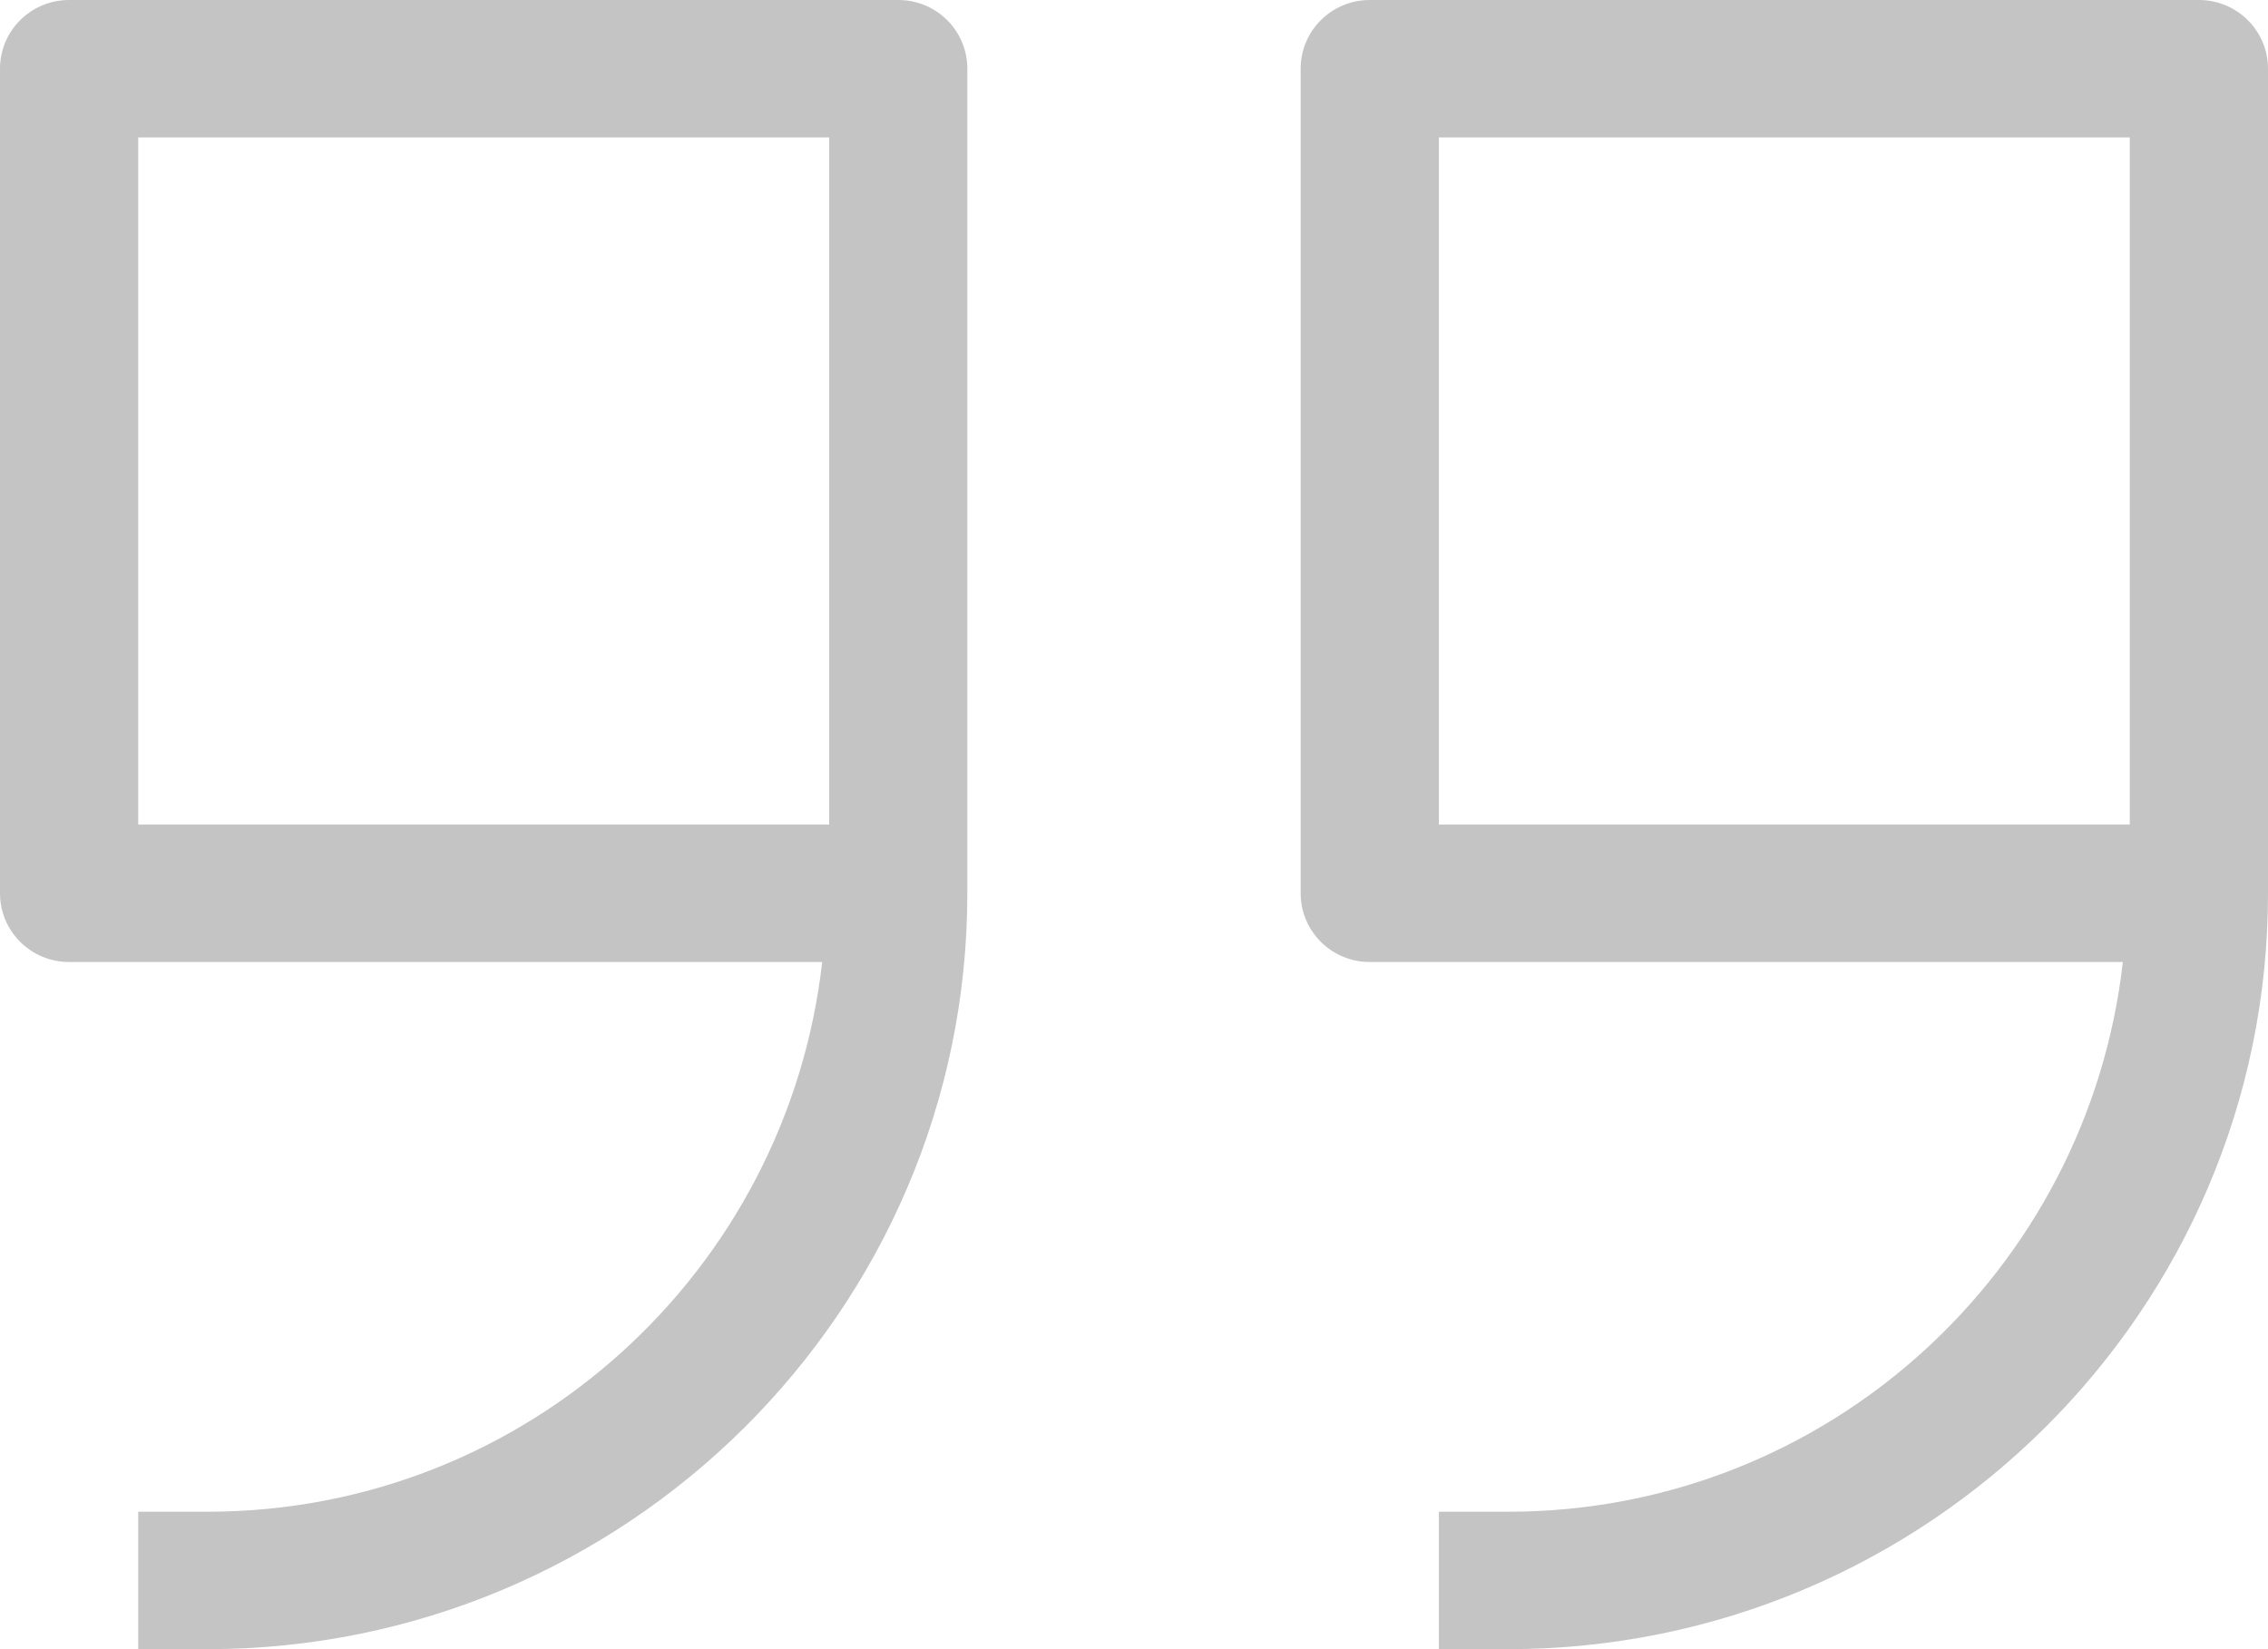
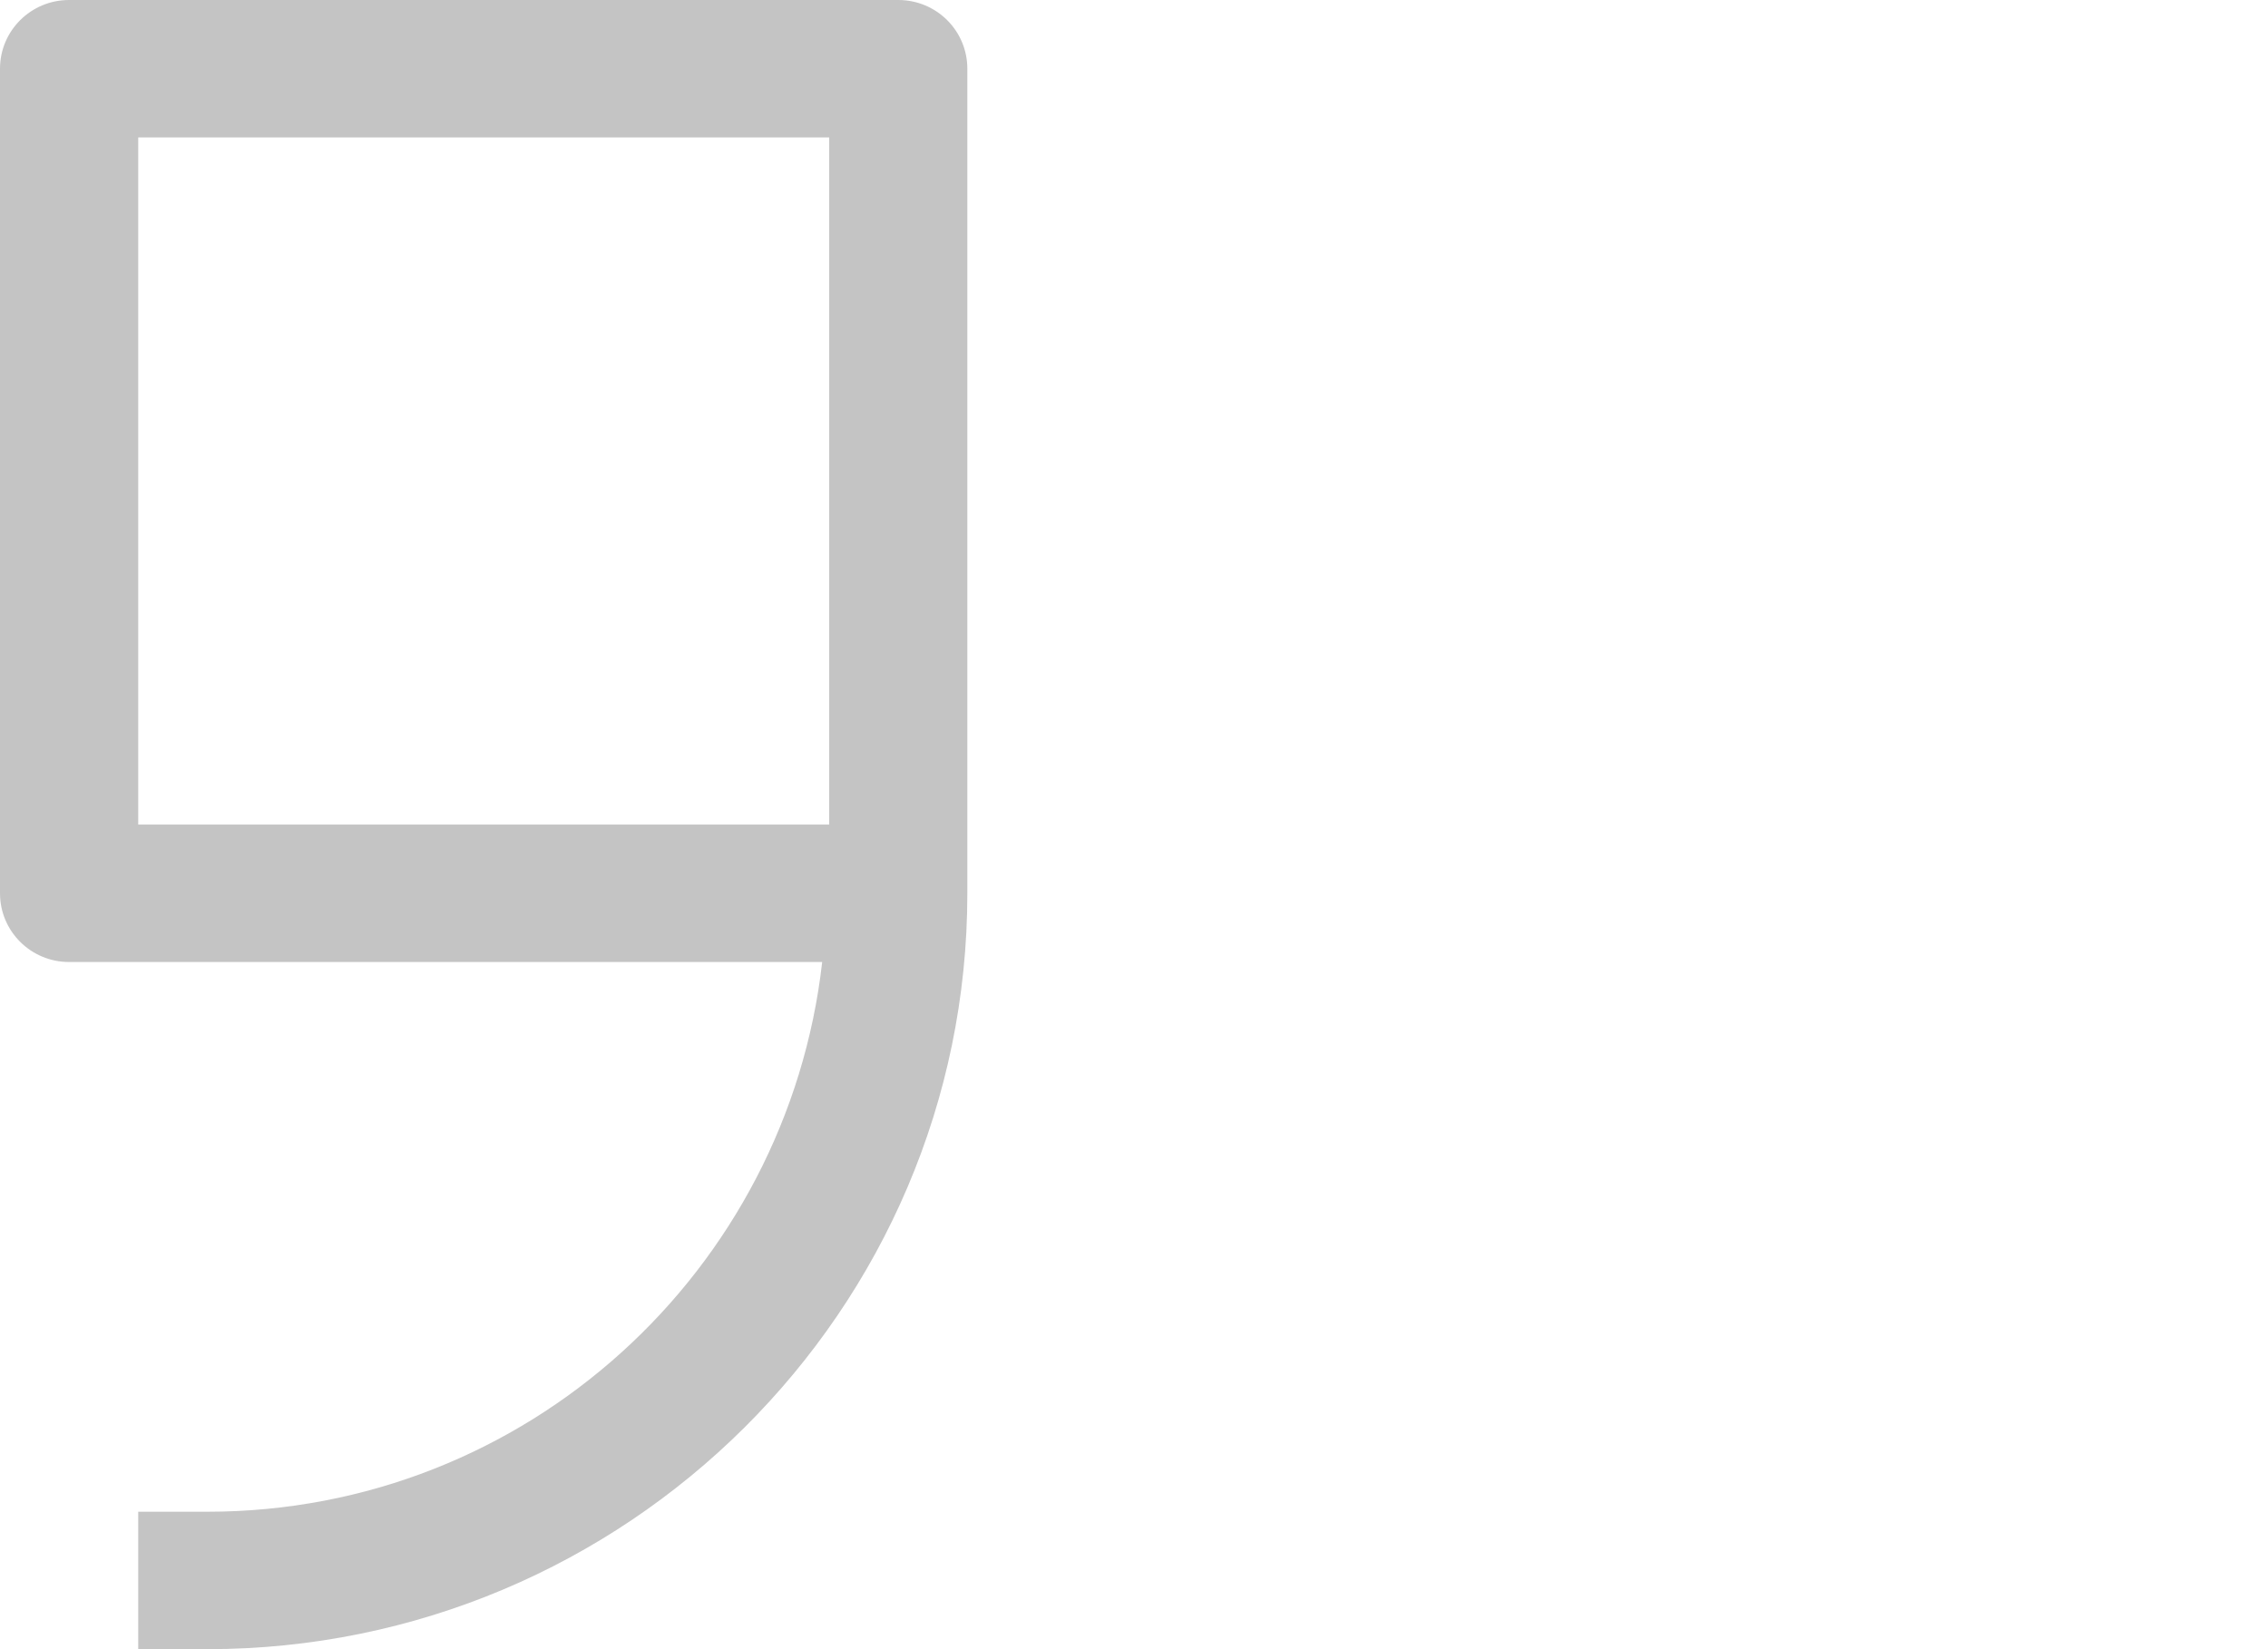
<svg xmlns="http://www.w3.org/2000/svg" width="33" height="24" viewBox="0 0 33 24" fill="none">
-   <path fill-rule="evenodd" clip-rule="evenodd" d="M30.888 14H19.93C19.375 14 18.925 13.553 18.925 13V1C18.925 0.447 19.375 0 19.93 0H31.995C32.55 0 33 0.447 33 1V13C33 19.065 28.039 24 21.941 24H20.936V22H21.941C26.586 22 30.38 18.488 30.888 14ZM30.989 2H20.936V12H30.989V2Z" fill="#C4C4C4" />
  <path fill-rule="evenodd" clip-rule="evenodd" d="M11.963 14H1.005C0.45 14 6.85823e-05 13.553 0 13V1C0 0.447 0.45 0 1.005 0H13.07C13.626 0 14.075 0.447 14.075 1V13C14.075 19.065 9.114 24 3.016 24H2.011V22H3.016C7.661 22 11.455 18.488 11.963 14ZM12.065 2H2.011V12H12.065V2Z" fill="#C4C4C4" />
</svg>